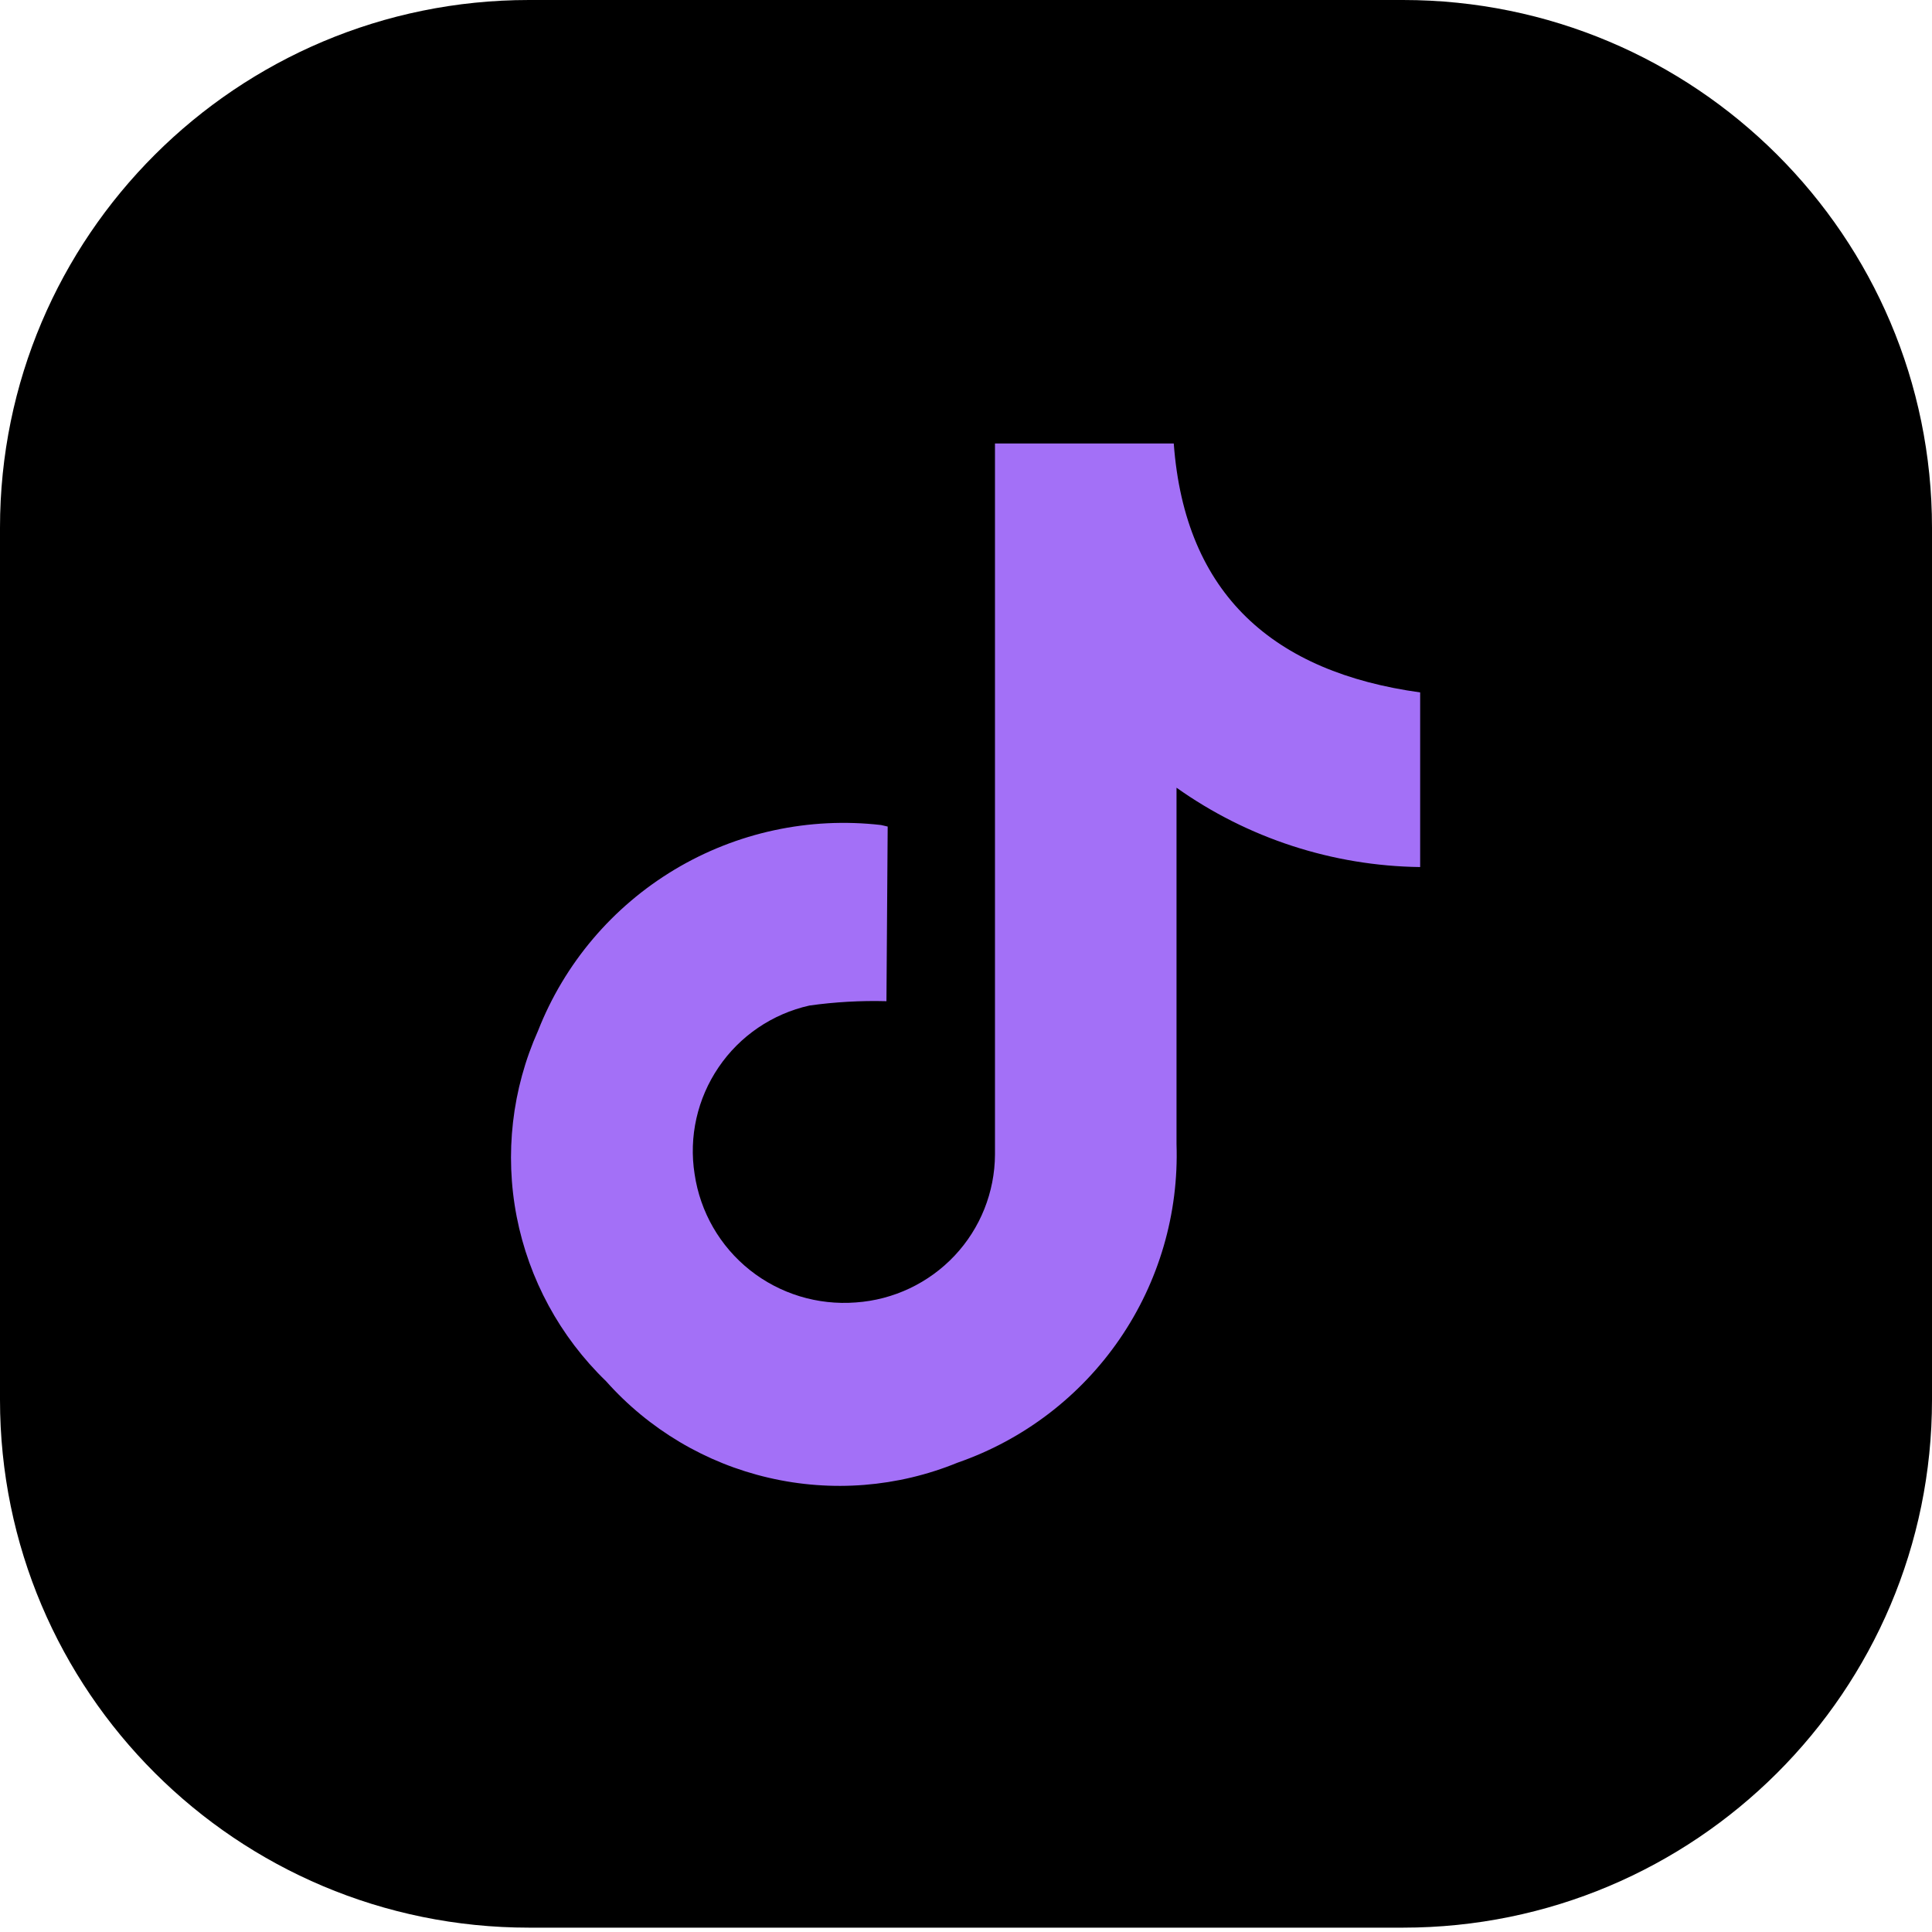
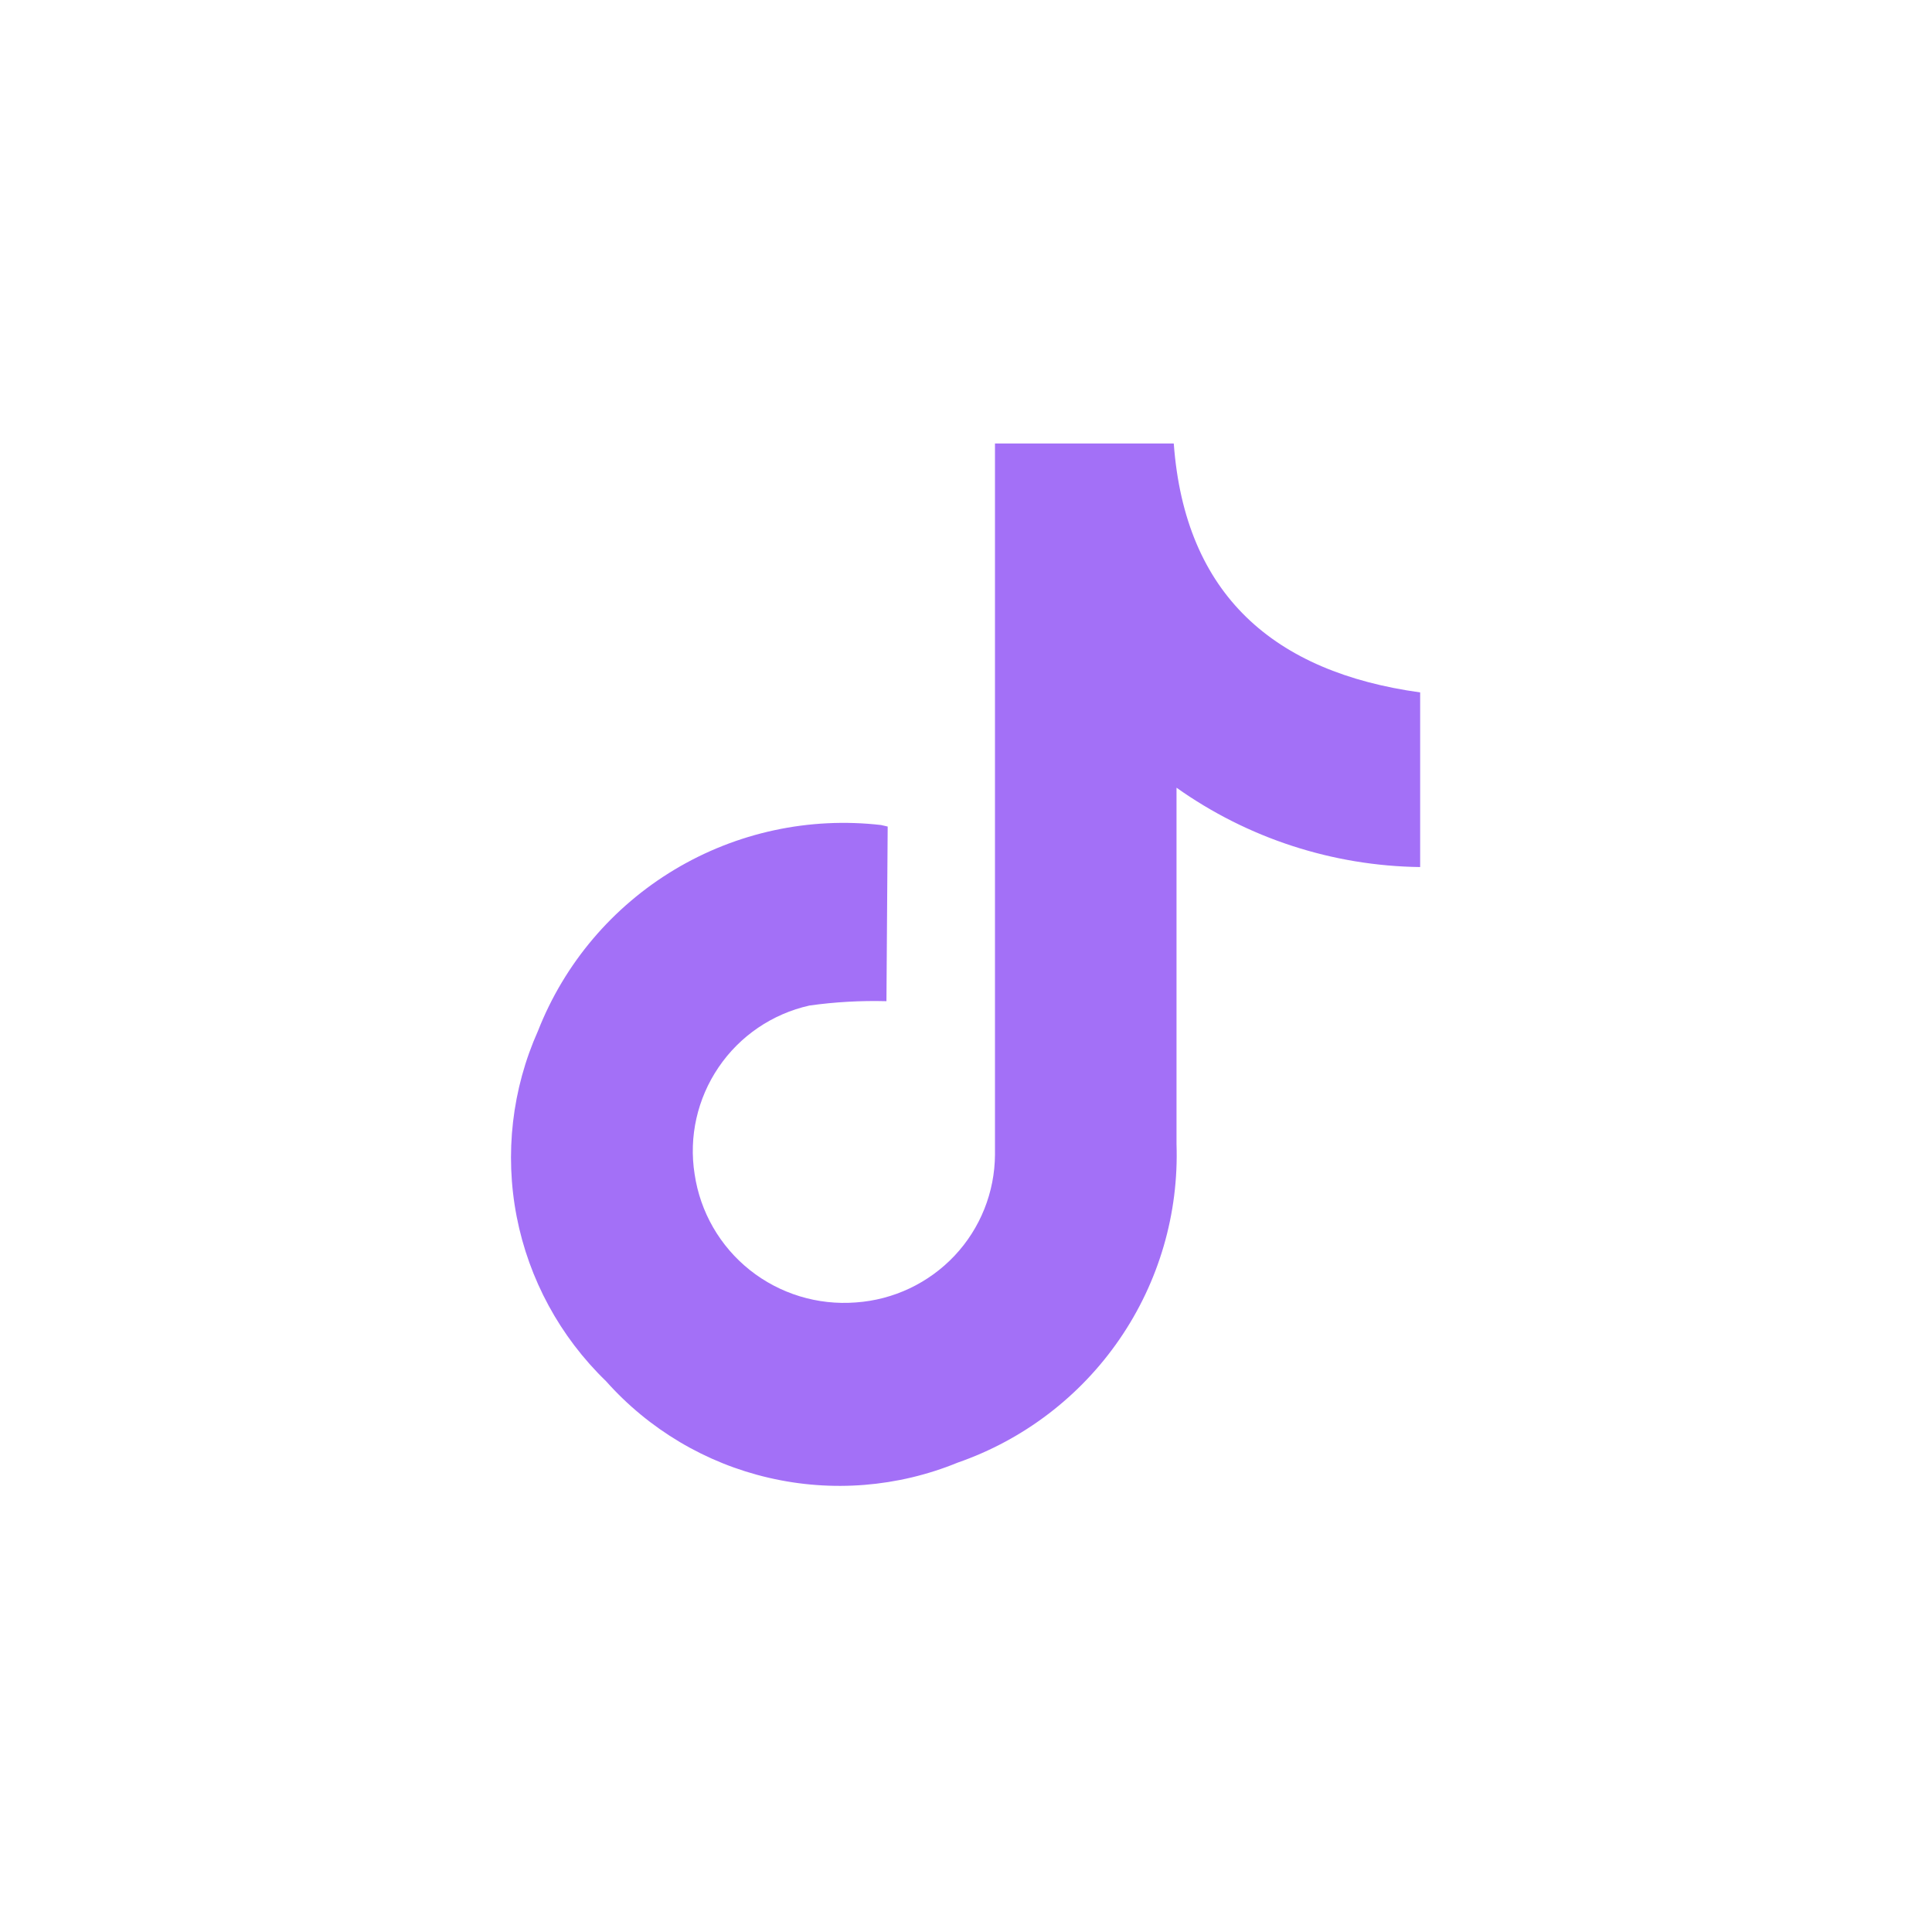
<svg xmlns="http://www.w3.org/2000/svg" width="28" height="28" viewBox="0 0 28 28" fill="none">
  <g clip-path="url(#clip0_4269_4)">
-     <path d="M20.333 0H7.667C3.433 0 0 3.425 0 7.649V20.287C0 24.512 3.433 27.937 7.667 27.937H20.333C24.567 27.937 28 24.512 28 20.287V7.649C28 3.425 24.567 0 20.333 0Z" fill="black" />
    <path d="M12.847 14.51C12.474 14.5 12.101 14.521 11.731 14.573C11.194 14.693 10.723 15.013 10.415 15.467C10.106 15.921 9.981 16.475 10.067 17.017C10.148 17.565 10.434 18.062 10.868 18.407C11.302 18.752 11.851 18.919 12.404 18.876C12.949 18.838 13.46 18.596 13.834 18.199C14.208 17.802 14.417 17.278 14.42 16.733C14.42 13.414 14.42 10.099 14.42 6.779V6.427H17.011C17.173 8.624 18.466 9.742 20.582 10.035V12.566C19.315 12.55 18.083 12.149 17.051 11.416C17.051 11.533 17.051 11.619 17.051 11.704C17.051 13.332 17.051 14.956 17.051 16.58C17.085 17.587 16.796 18.578 16.225 19.409C15.654 20.24 14.832 20.867 13.878 21.198C13.011 21.553 12.055 21.629 11.142 21.417C10.229 21.206 9.405 20.716 8.783 20.017C8.117 19.373 7.665 18.541 7.488 17.632C7.312 16.724 7.42 15.783 7.798 14.938C8.181 13.963 8.876 13.143 9.776 12.603C10.675 12.064 11.728 11.837 12.77 11.957L12.865 11.979L12.847 14.51Z" fill="#A370F7" />
  </g>
  <defs>
    <clipPath id="clip0_4269_4">
      <rect width="28" height="28" fill="white" />
    </clipPath>
  </defs>
</svg>